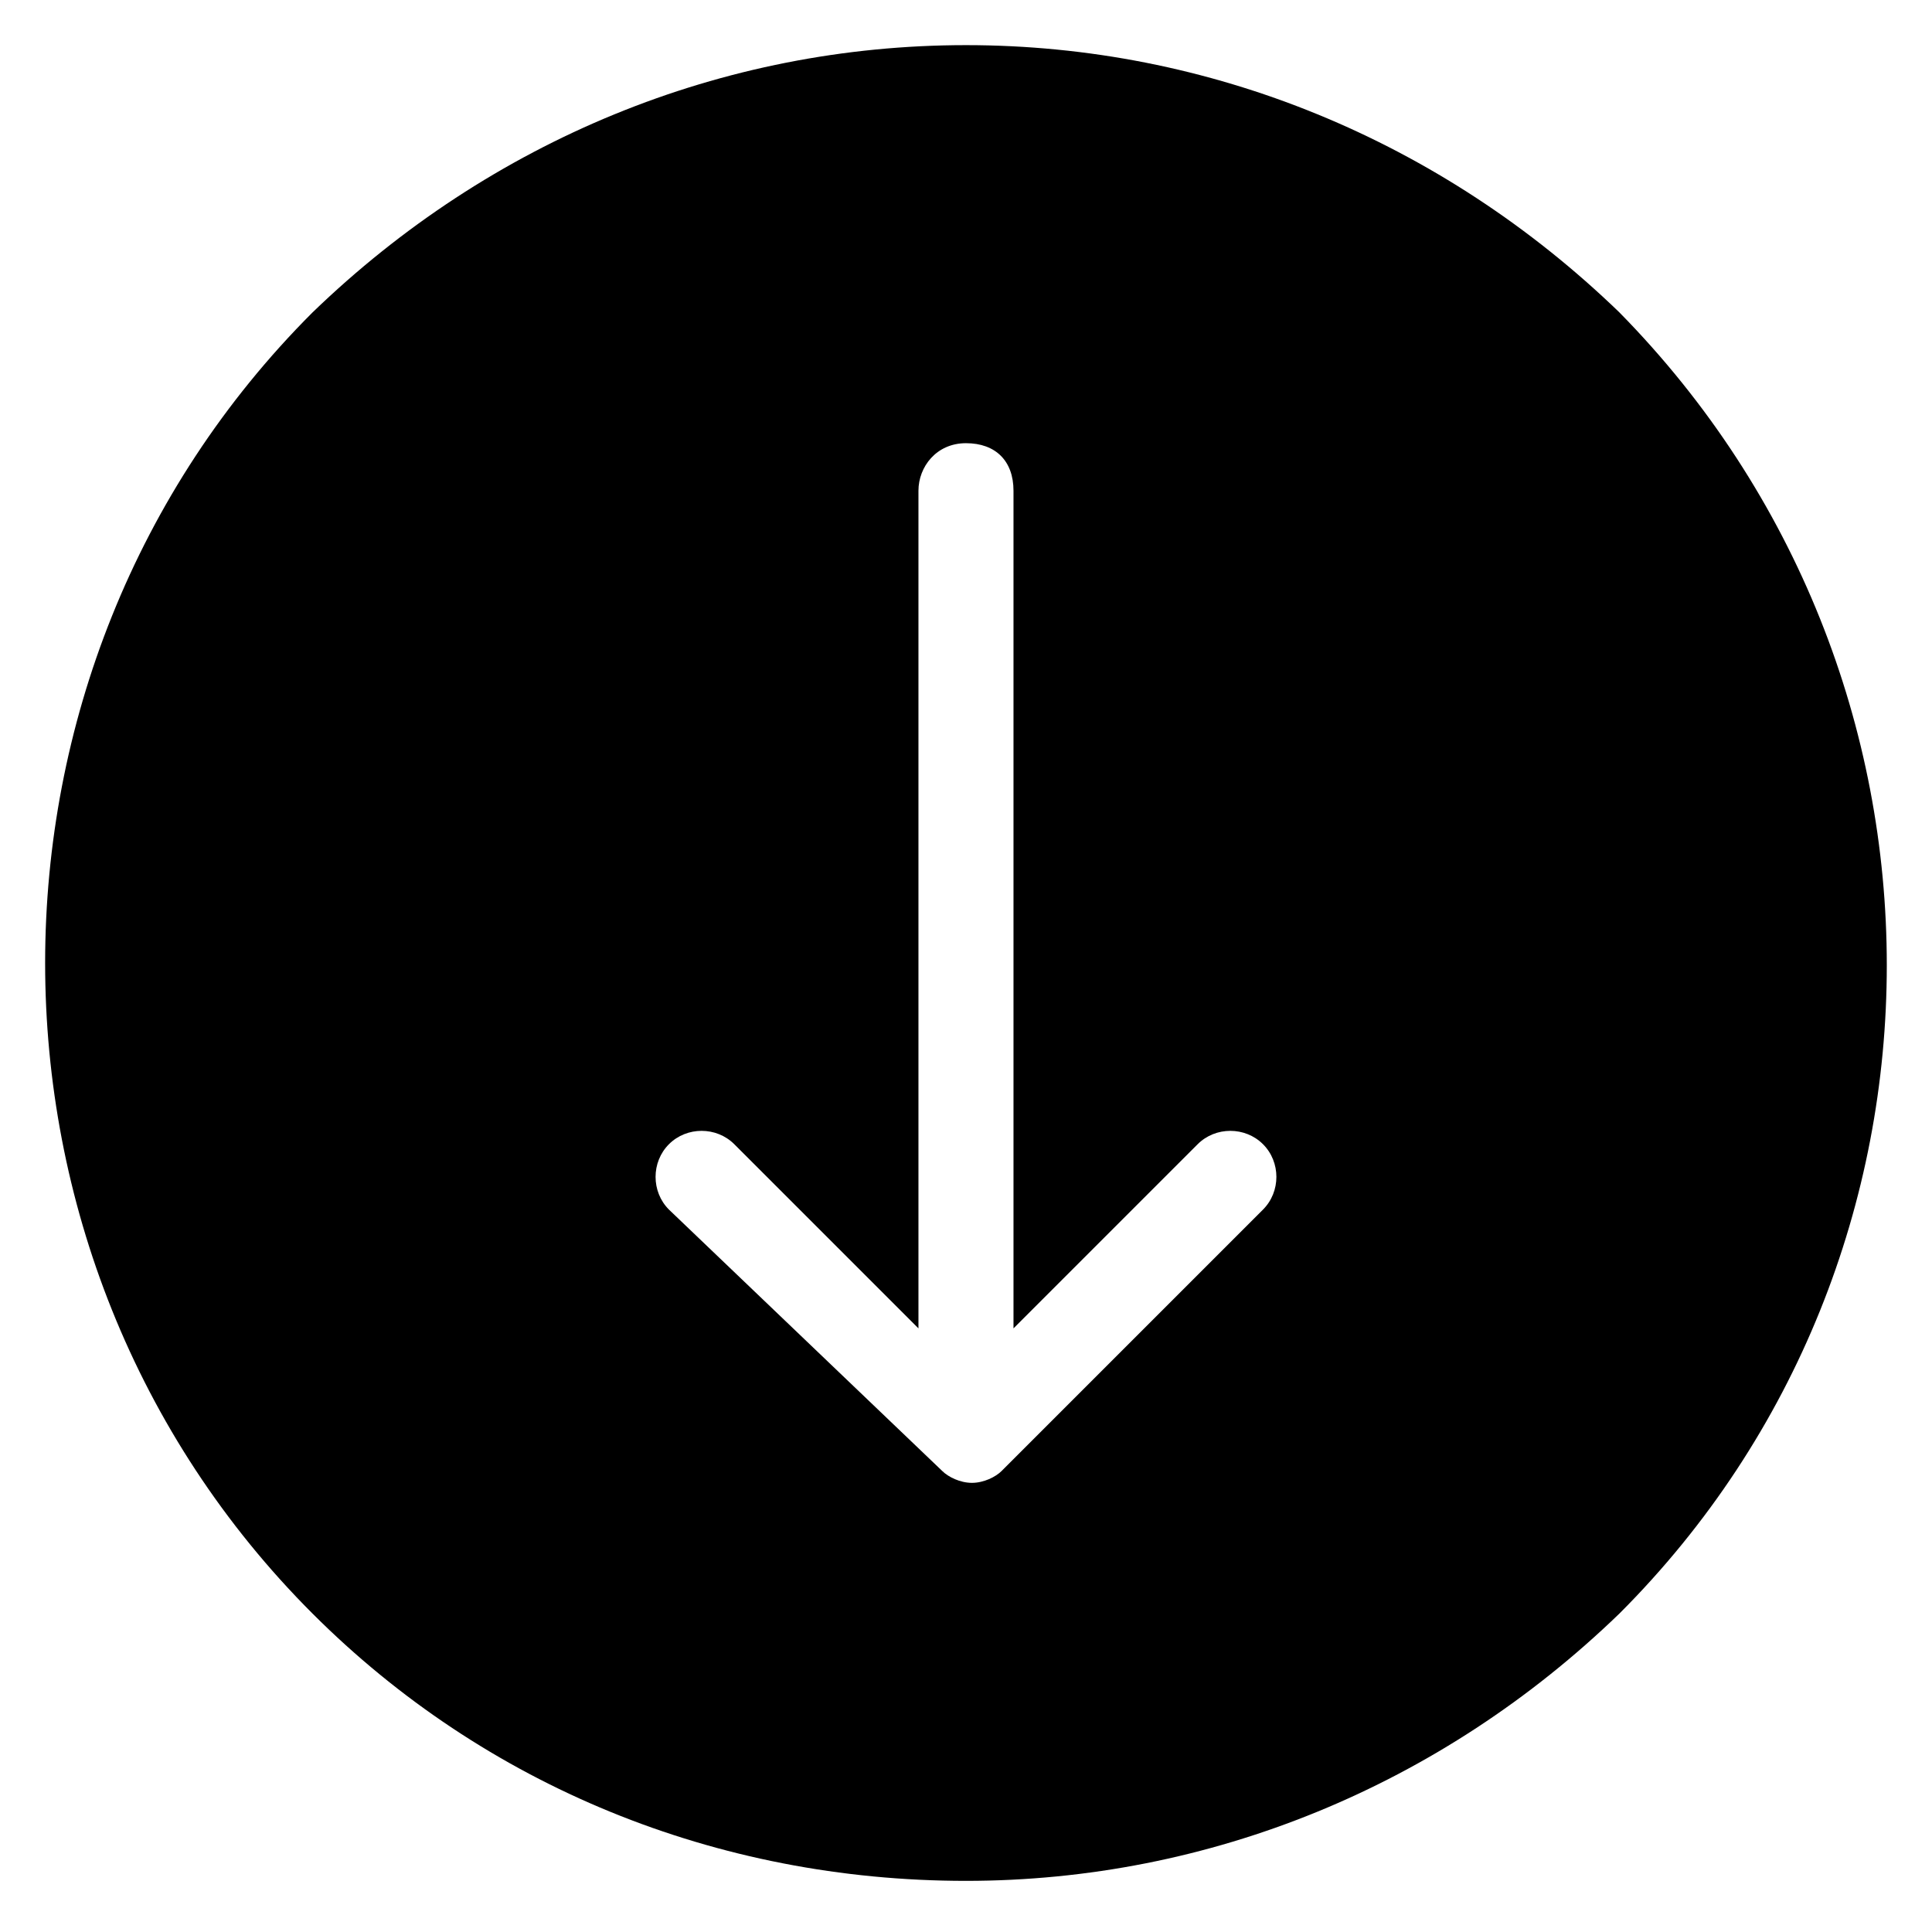
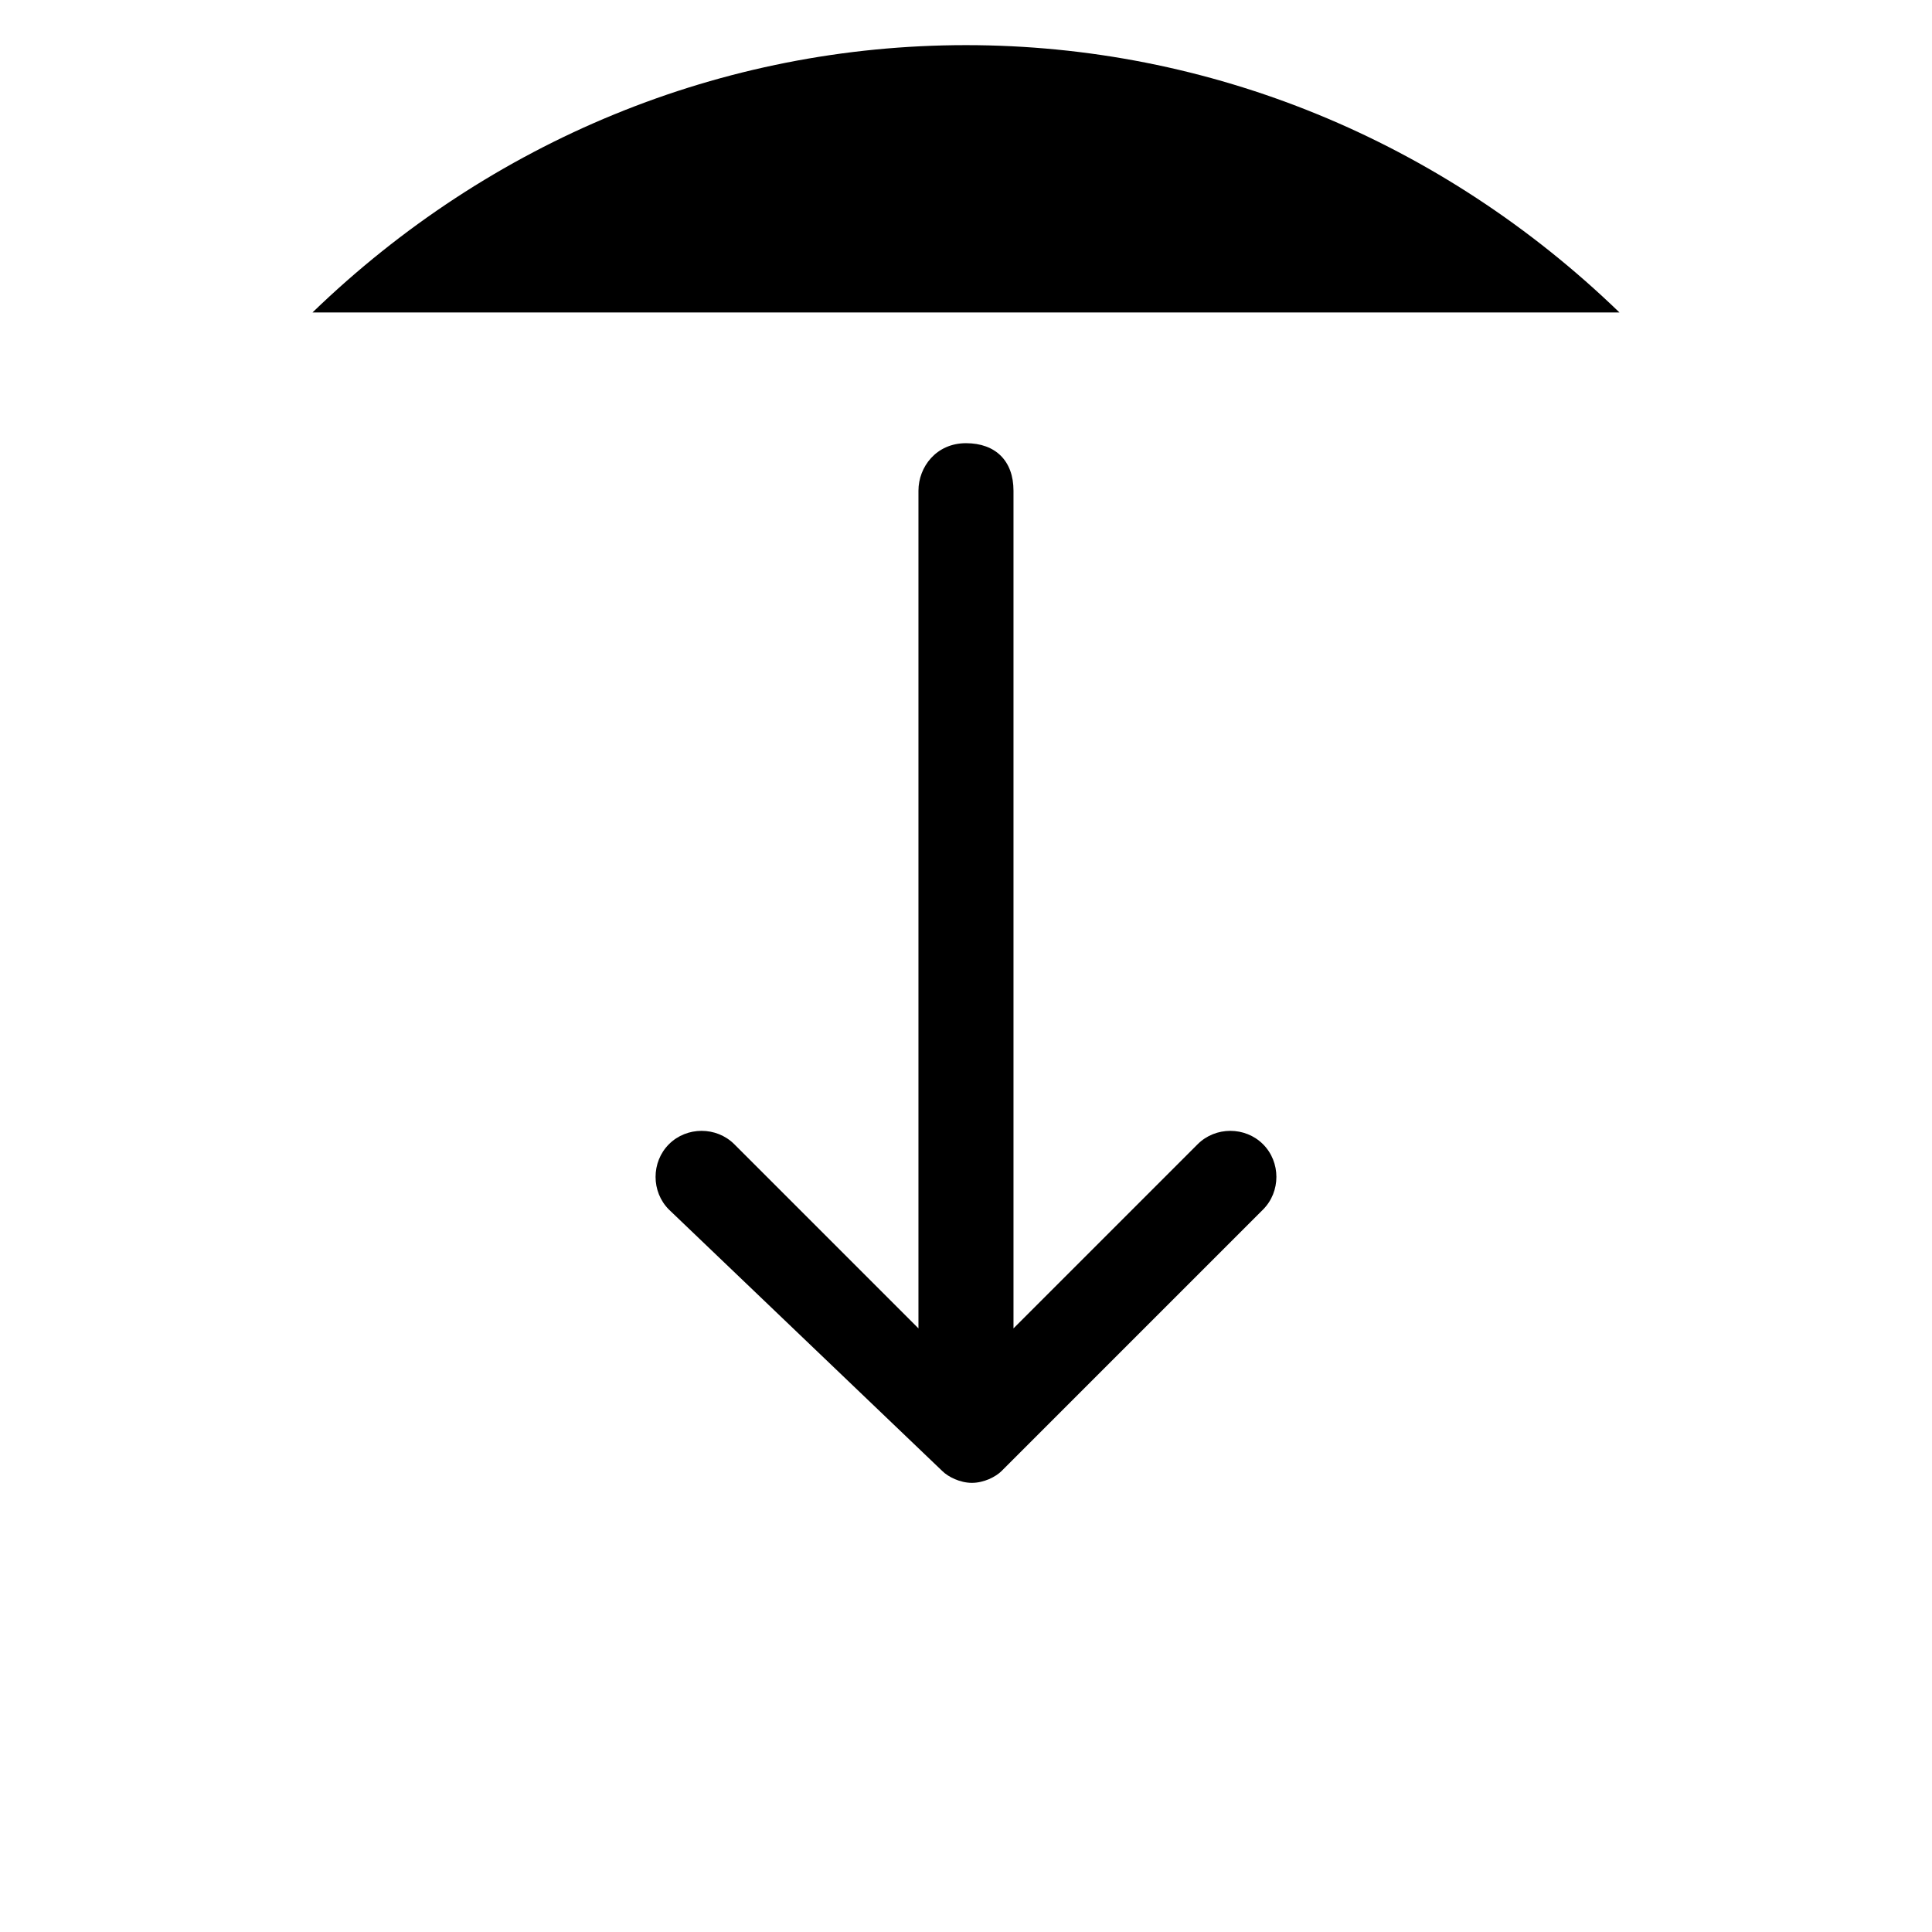
<svg xmlns="http://www.w3.org/2000/svg" fill="#000000" width="800px" height="800px" version="1.1" viewBox="144 144 512 512">
-   <path d="m573.18 226.81c-47.234-45.656-108.63-70.848-173.18-70.848s-125.95 25.191-173.19 70.848c-94.465 94.465-94.465 250.33 0 344.79 45.656 45.656 107.06 70.848 173.18 70.848 64.551 0 125.95-25.191 173.18-70.848 94.469-94.461 94.469-248.75 0.004-344.79zm-94.465 237.74-69.273 69.273c-1.574 1.574-4.723 3.148-7.871 3.148-3.148 0-6.297-1.574-7.871-3.148l-72.426-69.273c-4.723-4.723-4.723-12.594 0-17.32 4.723-4.723 12.594-4.723 17.32 0l48.805 48.805v-221.99c0-6.297 4.723-12.594 12.594-12.594s12.594 4.723 12.594 12.594v221.99l48.805-48.805c4.723-4.723 12.594-4.723 17.32 0 4.727 4.719 4.727 12.59 0.004 17.316z" />
+   <path d="m573.18 226.81c-47.234-45.656-108.63-70.848-173.18-70.848s-125.95 25.191-173.19 70.848zm-94.465 237.74-69.273 69.273c-1.574 1.574-4.723 3.148-7.871 3.148-3.148 0-6.297-1.574-7.871-3.148l-72.426-69.273c-4.723-4.723-4.723-12.594 0-17.32 4.723-4.723 12.594-4.723 17.32 0l48.805 48.805v-221.99c0-6.297 4.723-12.594 12.594-12.594s12.594 4.723 12.594 12.594v221.99l48.805-48.805c4.723-4.723 12.594-4.723 17.32 0 4.727 4.719 4.727 12.59 0.004 17.316z" />
</svg>